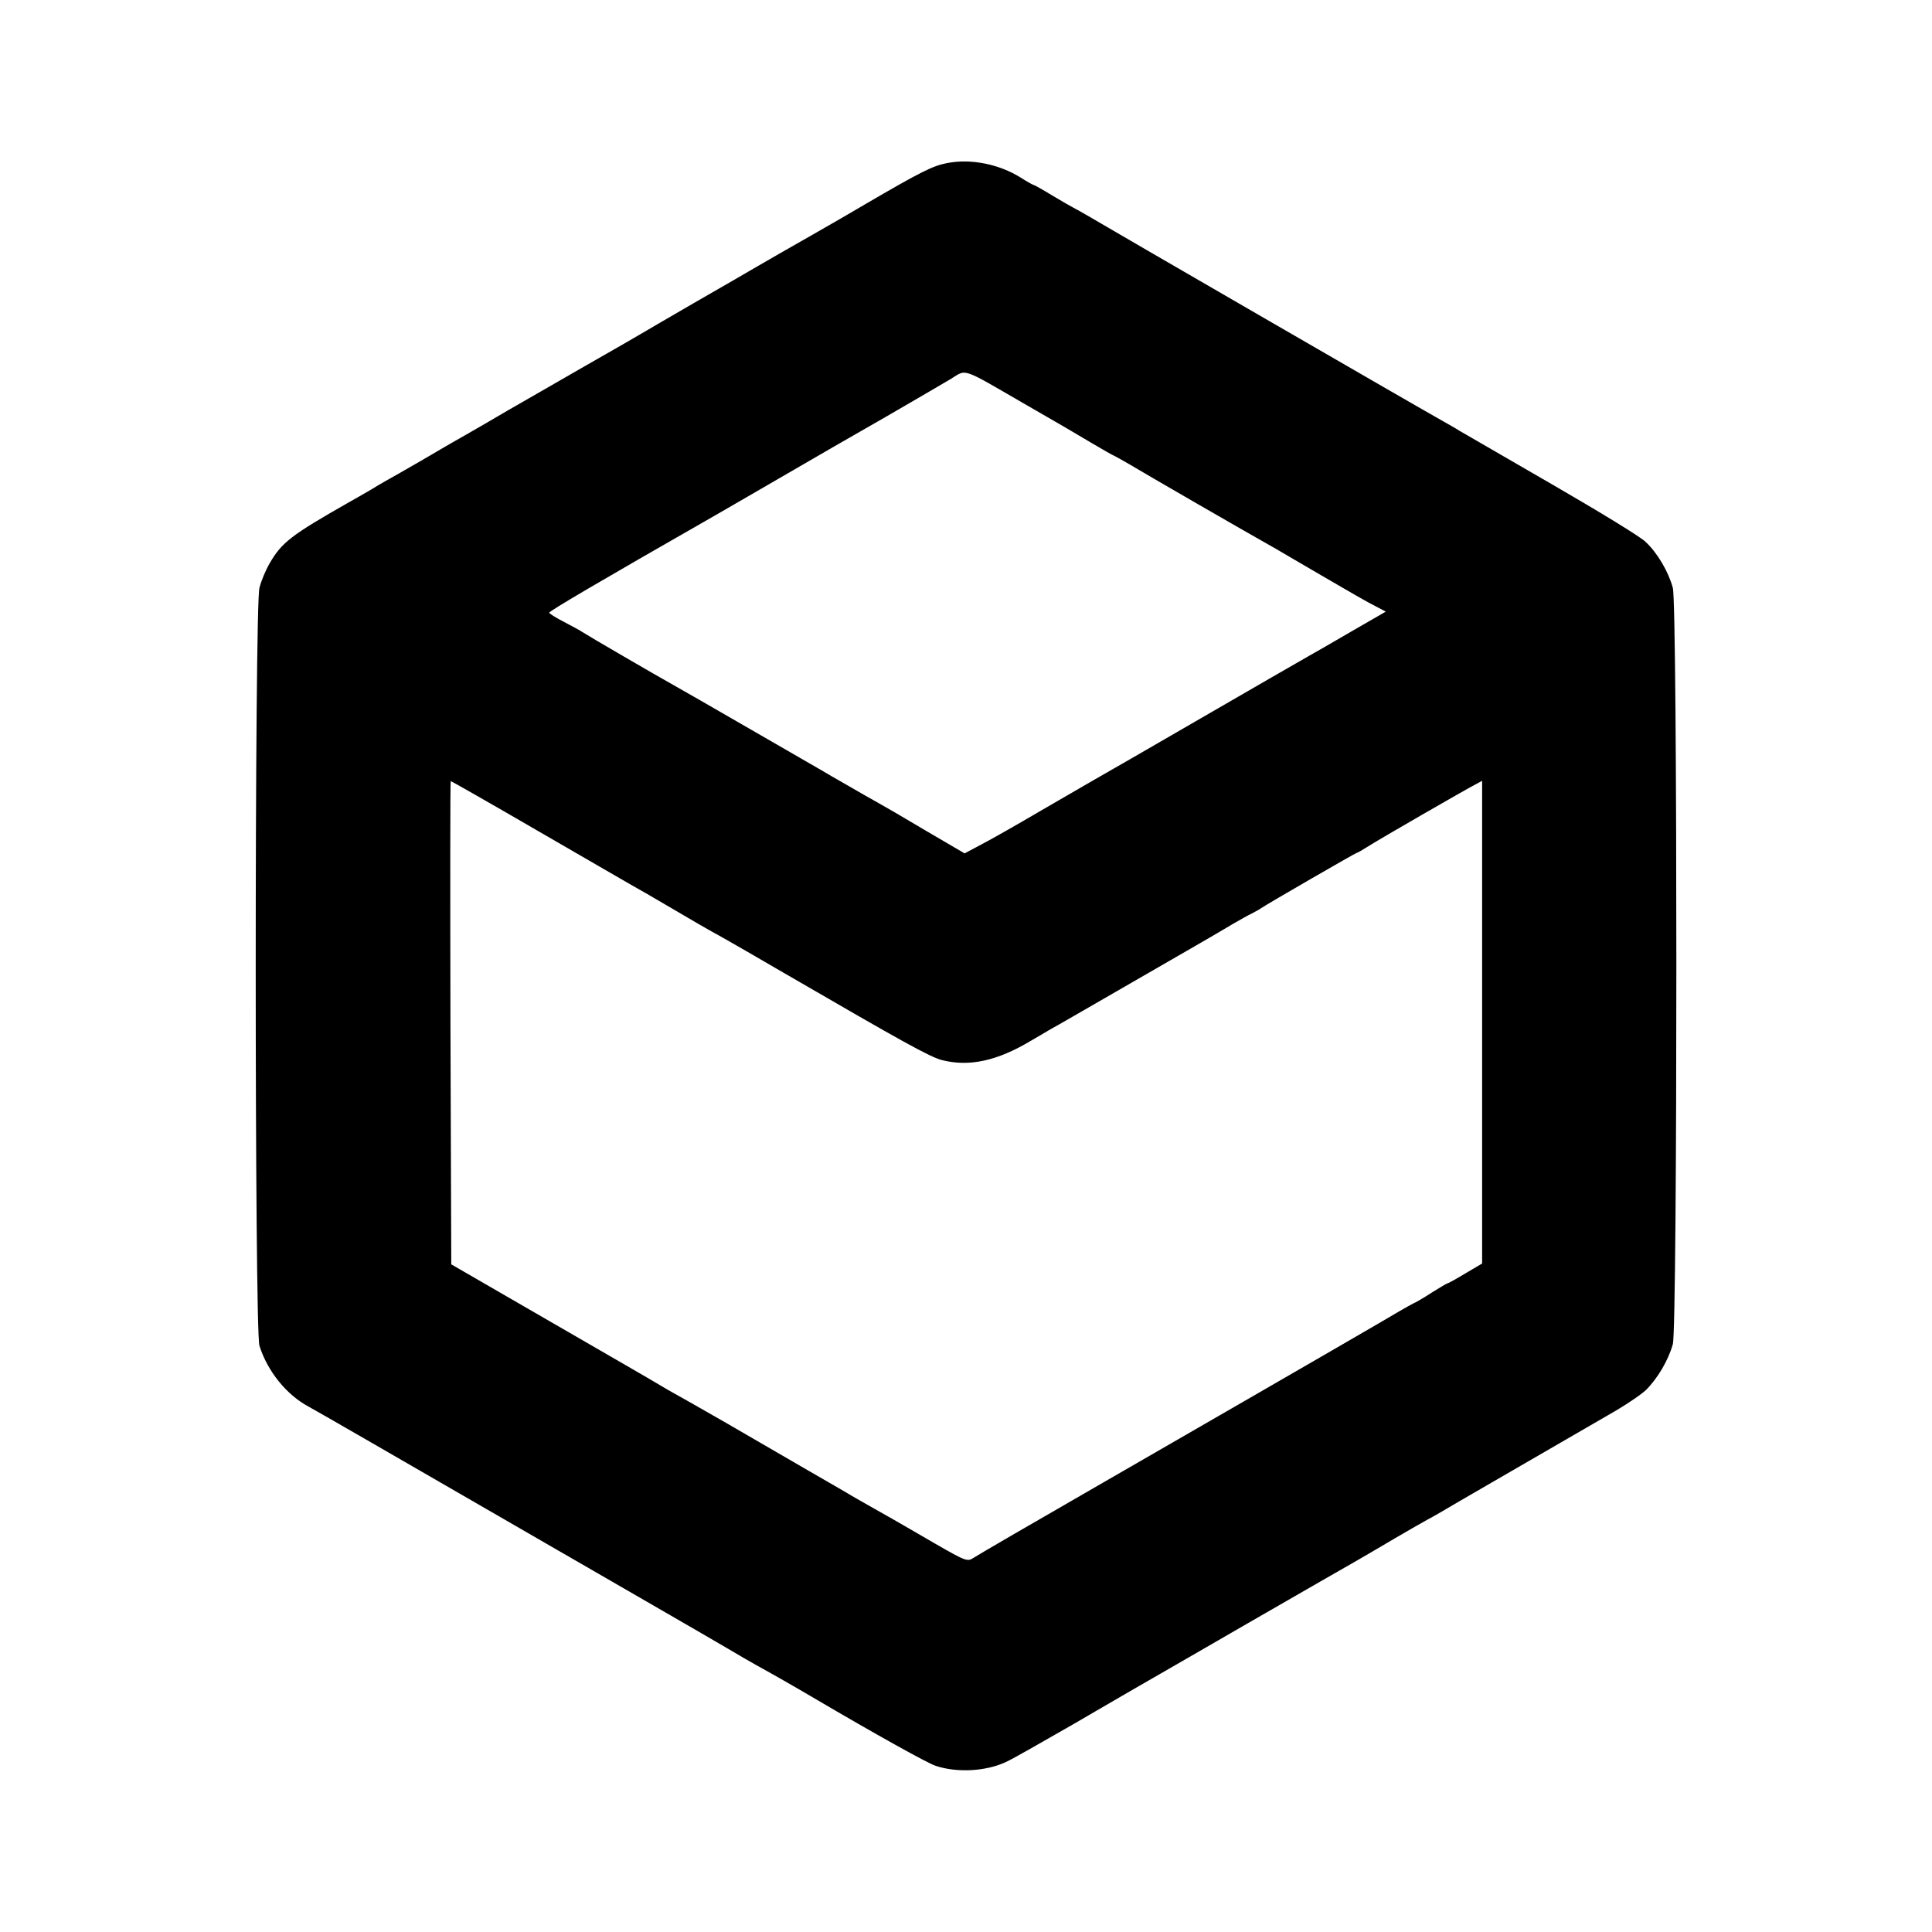
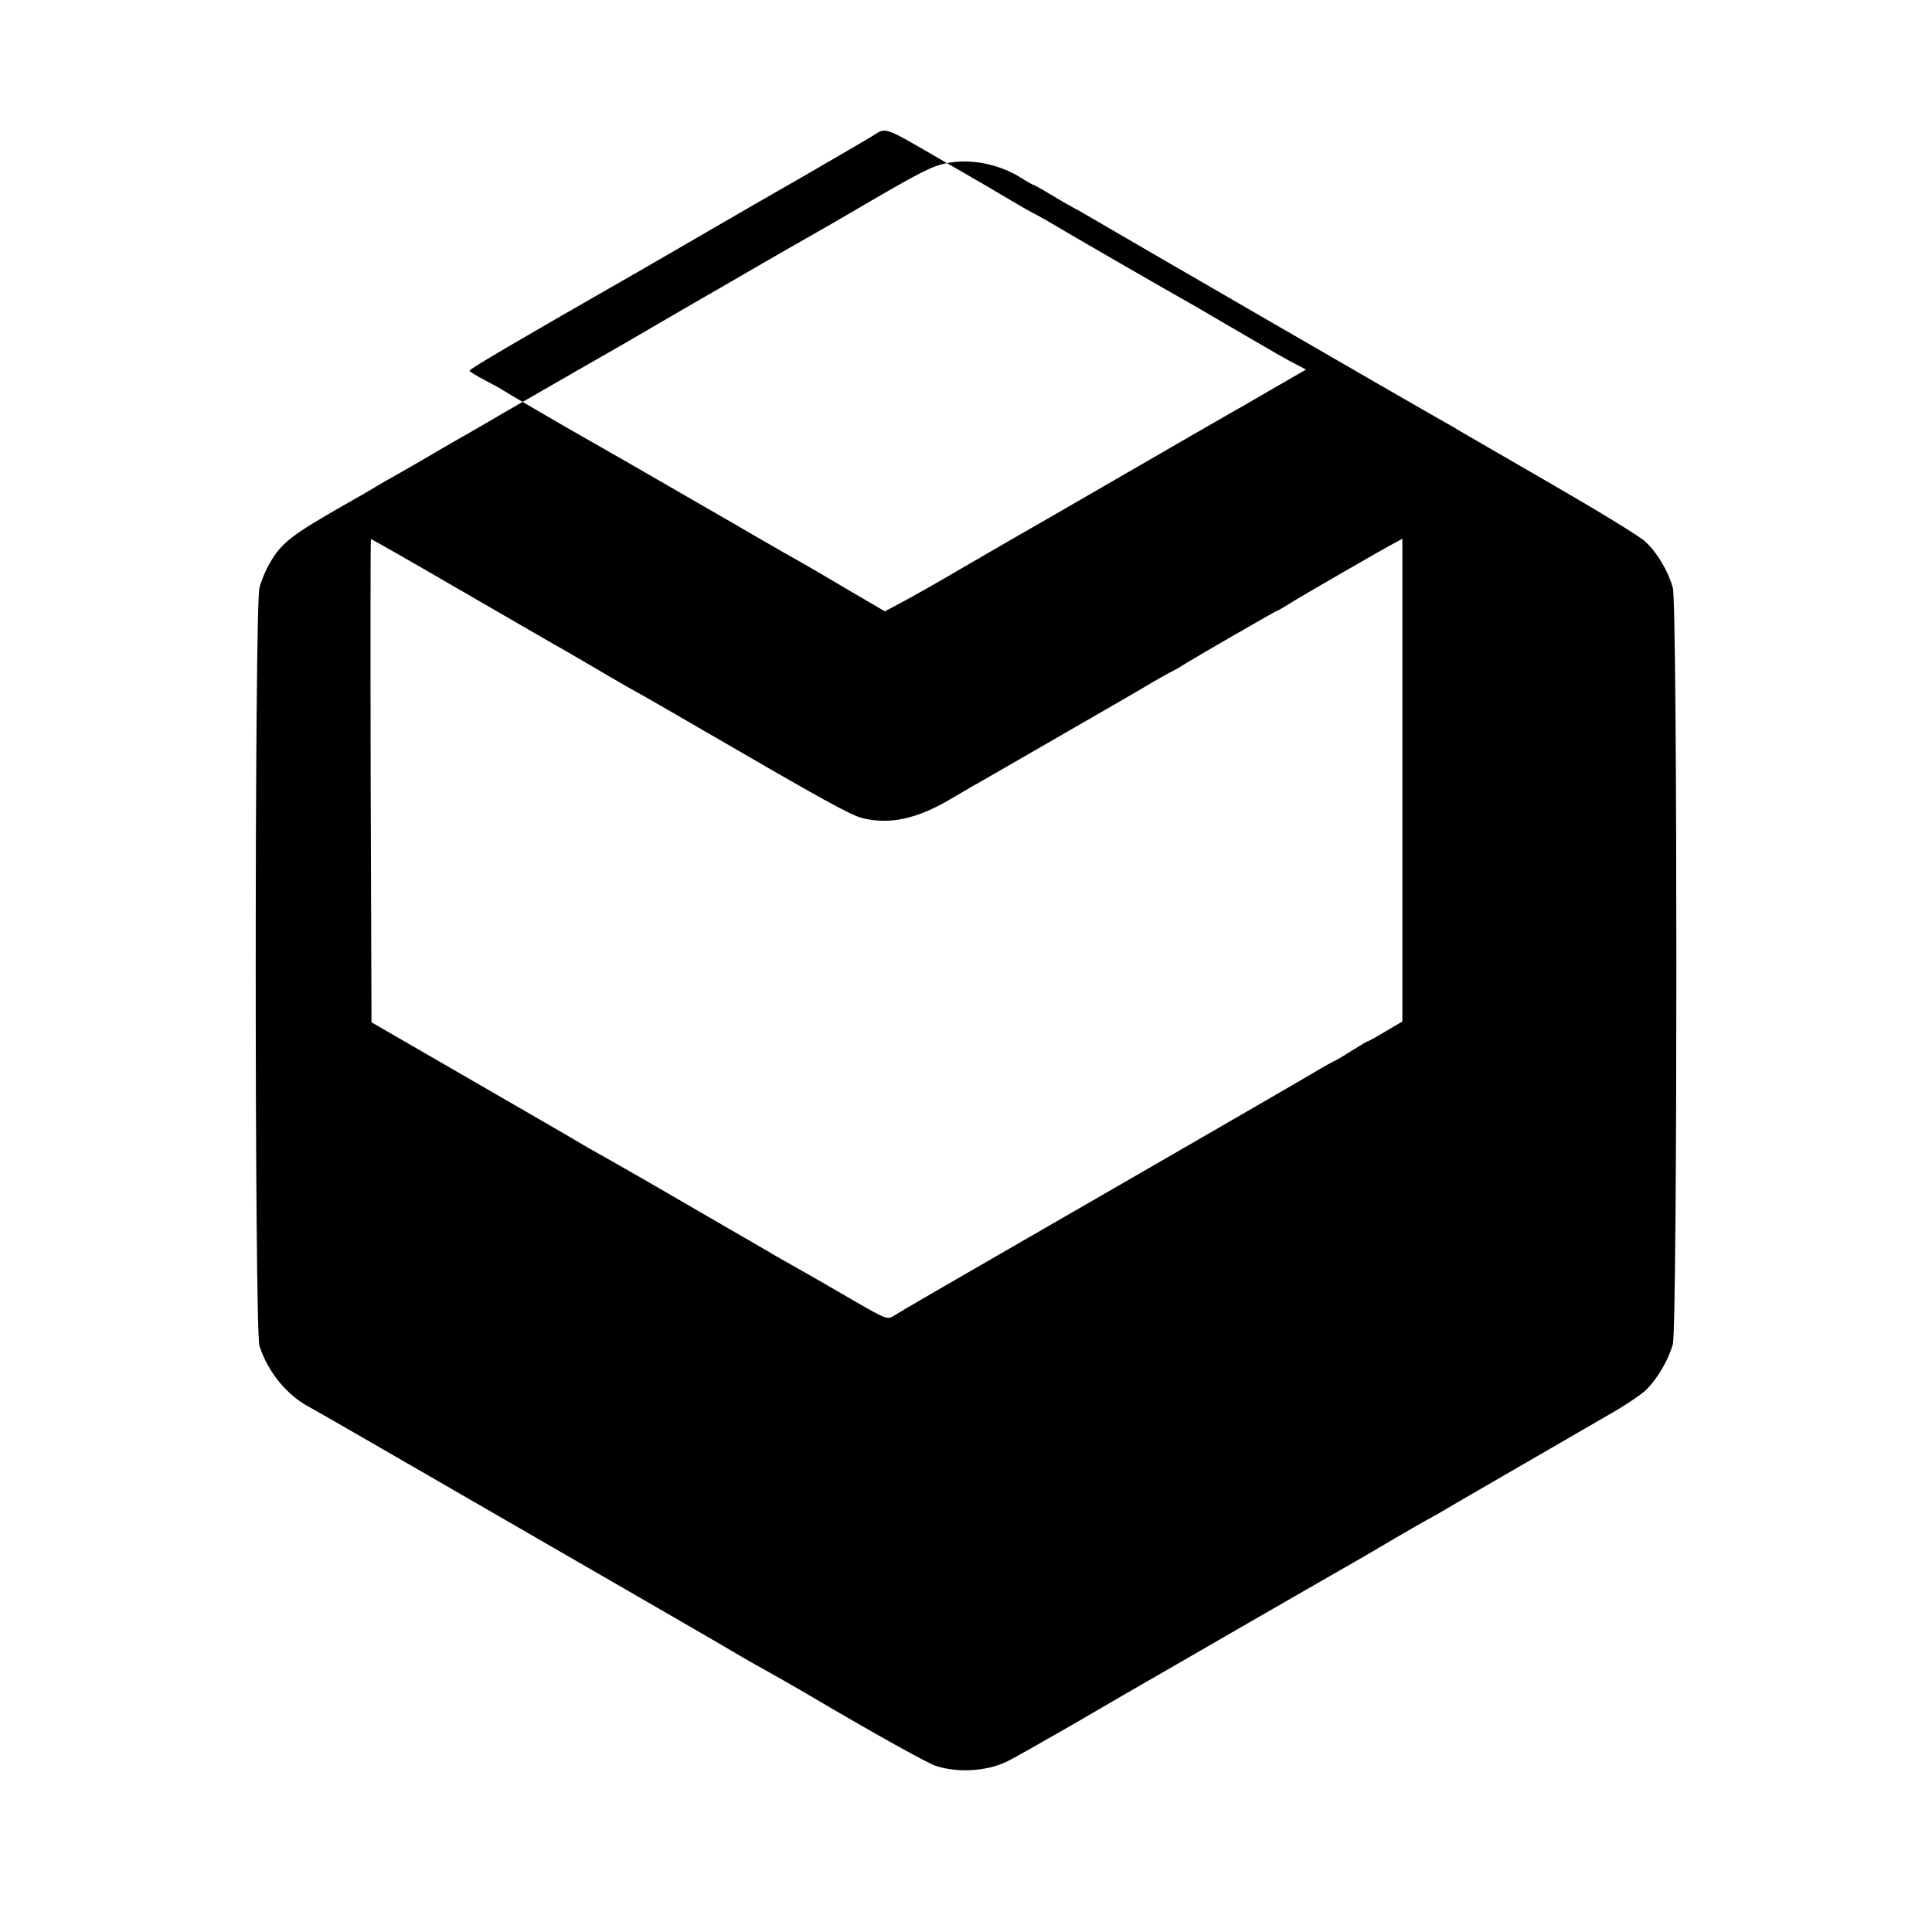
<svg xmlns="http://www.w3.org/2000/svg" version="1.0" width="700pt" height="700pt" viewBox="0 0 700 700" preserveAspectRatio="xMidYMid meet">
  <g transform="translate(0,700) scale(0.1,-0.1)" fill="#000000" stroke="none">
-     <path d="M3431 6409 c-52 -10 -94 -31 -298 -150 -83 -49 -169 -98 -190 -110 -82 -47 -160 -91 -204 -117 -25 -15 -126 -73 -225 -130 -98 -57 -186 -108 -194 -113 -8 -5 -98 -57 -200 -115 -102 -59 -228 -131 -280 -161 -52 -31 -122 -71 -155 -90 -33 -19 -67 -38 -75 -43 -42 -25 -130 -76 -169 -98 -25 -14 -68 -38 -95 -55 -28 -16 -65 -38 -82 -47 -209 -119 -243 -145 -287 -221 -14 -24 -31 -64 -37 -89 -18 -66 -18 -2690 0 -2746 29 -92 98 -178 179 -221 30 -16 272 -156 916 -528 55 -32 114 -66 130 -75 17 -10 118 -68 225 -130 107 -62 220 -127 250 -145 30 -18 75 -44 100 -58 44 -24 146 -82 205 -117 231 -136 417 -239 445 -248 79 -26 184 -20 257 15 20 9 129 71 242 136 113 66 222 129 241 140 19 11 195 112 390 225 195 112 373 215 395 227 22 13 85 49 140 82 55 32 107 62 115 66 8 4 31 17 50 28 31 19 274 159 607 352 57 32 118 73 137 91 42 42 81 108 97 166 17 65 17 2675 0 2740 -16 59 -56 127 -99 167 -18 18 -169 110 -335 206 -166 96 -318 184 -337 195 -19 12 -46 27 -60 35 -81 45 -1237 714 -1290 746 -19 11 -42 24 -50 28 -8 4 -43 24 -78 45 -34 21 -65 38 -67 38 -3 0 -24 12 -46 26 -80 50 -182 70 -268 53z m289 -877 c91 -52 197 -114 235 -137 39 -23 77 -45 85 -48 8 -4 31 -17 50 -28 65 -39 411 -239 532 -307 18 -11 98 -57 178 -104 80 -47 162 -94 183 -104 l38 -20 -118 -68 c-65 -38 -138 -80 -163 -94 -25 -14 -200 -115 -390 -225 -190 -110 -363 -210 -385 -222 -22 -13 -110 -64 -195 -113 -85 -50 -182 -105 -215 -122 l-60 -32 -140 82 c-77 46 -158 93 -180 105 -22 12 -69 39 -105 60 -36 20 -78 45 -95 55 -16 9 -133 77 -260 150 -126 73 -250 144 -275 158 -63 35 -312 180 -330 192 -8 6 -39 22 -67 37 -29 15 -53 30 -53 33 0 6 175 109 600 352 19 11 125 72 235 136 110 64 283 164 385 222 102 59 208 121 235 137 59 36 33 45 275 -95z m-1779 -1538 c167 -97 322 -186 344 -199 22 -12 81 -46 130 -75 107 -63 145 -85 205 -118 25 -14 124 -71 220 -127 436 -253 528 -304 573 -316 99 -25 200 -3 322 70 28 16 61 36 75 44 14 7 117 67 230 132 113 65 245 141 293 169 49 28 110 64 135 79 26 15 56 32 67 37 11 6 27 14 35 20 27 18 342 200 346 200 3 0 21 11 42 24 39 25 351 205 390 225 l22 12 0 -874 0 -875 -61 -36 c-33 -20 -62 -36 -65 -36 -2 0 -27 -15 -56 -33 -29 -19 -60 -37 -68 -40 -8 -4 -31 -17 -50 -28 -35 -21 -222 -130 -1072 -620 -245 -141 -457 -264 -470 -273 -23 -15 -28 -13 -138 50 -63 37 -135 78 -159 92 -106 60 -147 83 -161 92 -8 5 -71 41 -140 81 -69 40 -204 118 -300 174 -96 55 -182 104 -190 108 -8 4 -28 16 -45 26 -16 10 -194 113 -395 229 l-365 211 -3 875 c-1 482 -1 876 1 876 2 0 141 -79 308 -176z" />
+     <path d="M3431 6409 c-52 -10 -94 -31 -298 -150 -83 -49 -169 -98 -190 -110 -82 -47 -160 -91 -204 -117 -25 -15 -126 -73 -225 -130 -98 -57 -186 -108 -194 -113 -8 -5 -98 -57 -200 -115 -102 -59 -228 -131 -280 -161 -52 -31 -122 -71 -155 -90 -33 -19 -67 -38 -75 -43 -42 -25 -130 -76 -169 -98 -25 -14 -68 -38 -95 -55 -28 -16 -65 -38 -82 -47 -209 -119 -243 -145 -287 -221 -14 -24 -31 -64 -37 -89 -18 -66 -18 -2690 0 -2746 29 -92 98 -178 179 -221 30 -16 272 -156 916 -528 55 -32 114 -66 130 -75 17 -10 118 -68 225 -130 107 -62 220 -127 250 -145 30 -18 75 -44 100 -58 44 -24 146 -82 205 -117 231 -136 417 -239 445 -248 79 -26 184 -20 257 15 20 9 129 71 242 136 113 66 222 129 241 140 19 11 195 112 390 225 195 112 373 215 395 227 22 13 85 49 140 82 55 32 107 62 115 66 8 4 31 17 50 28 31 19 274 159 607 352 57 32 118 73 137 91 42 42 81 108 97 166 17 65 17 2675 0 2740 -16 59 -56 127 -99 167 -18 18 -169 110 -335 206 -166 96 -318 184 -337 195 -19 12 -46 27 -60 35 -81 45 -1237 714 -1290 746 -19 11 -42 24 -50 28 -8 4 -43 24 -78 45 -34 21 -65 38 -67 38 -3 0 -24 12 -46 26 -80 50 -182 70 -268 53z c91 -52 197 -114 235 -137 39 -23 77 -45 85 -48 8 -4 31 -17 50 -28 65 -39 411 -239 532 -307 18 -11 98 -57 178 -104 80 -47 162 -94 183 -104 l38 -20 -118 -68 c-65 -38 -138 -80 -163 -94 -25 -14 -200 -115 -390 -225 -190 -110 -363 -210 -385 -222 -22 -13 -110 -64 -195 -113 -85 -50 -182 -105 -215 -122 l-60 -32 -140 82 c-77 46 -158 93 -180 105 -22 12 -69 39 -105 60 -36 20 -78 45 -95 55 -16 9 -133 77 -260 150 -126 73 -250 144 -275 158 -63 35 -312 180 -330 192 -8 6 -39 22 -67 37 -29 15 -53 30 -53 33 0 6 175 109 600 352 19 11 125 72 235 136 110 64 283 164 385 222 102 59 208 121 235 137 59 36 33 45 275 -95z m-1779 -1538 c167 -97 322 -186 344 -199 22 -12 81 -46 130 -75 107 -63 145 -85 205 -118 25 -14 124 -71 220 -127 436 -253 528 -304 573 -316 99 -25 200 -3 322 70 28 16 61 36 75 44 14 7 117 67 230 132 113 65 245 141 293 169 49 28 110 64 135 79 26 15 56 32 67 37 11 6 27 14 35 20 27 18 342 200 346 200 3 0 21 11 42 24 39 25 351 205 390 225 l22 12 0 -874 0 -875 -61 -36 c-33 -20 -62 -36 -65 -36 -2 0 -27 -15 -56 -33 -29 -19 -60 -37 -68 -40 -8 -4 -31 -17 -50 -28 -35 -21 -222 -130 -1072 -620 -245 -141 -457 -264 -470 -273 -23 -15 -28 -13 -138 50 -63 37 -135 78 -159 92 -106 60 -147 83 -161 92 -8 5 -71 41 -140 81 -69 40 -204 118 -300 174 -96 55 -182 104 -190 108 -8 4 -28 16 -45 26 -16 10 -194 113 -395 229 l-365 211 -3 875 c-1 482 -1 876 1 876 2 0 141 -79 308 -176z" />
  </g>
</svg>